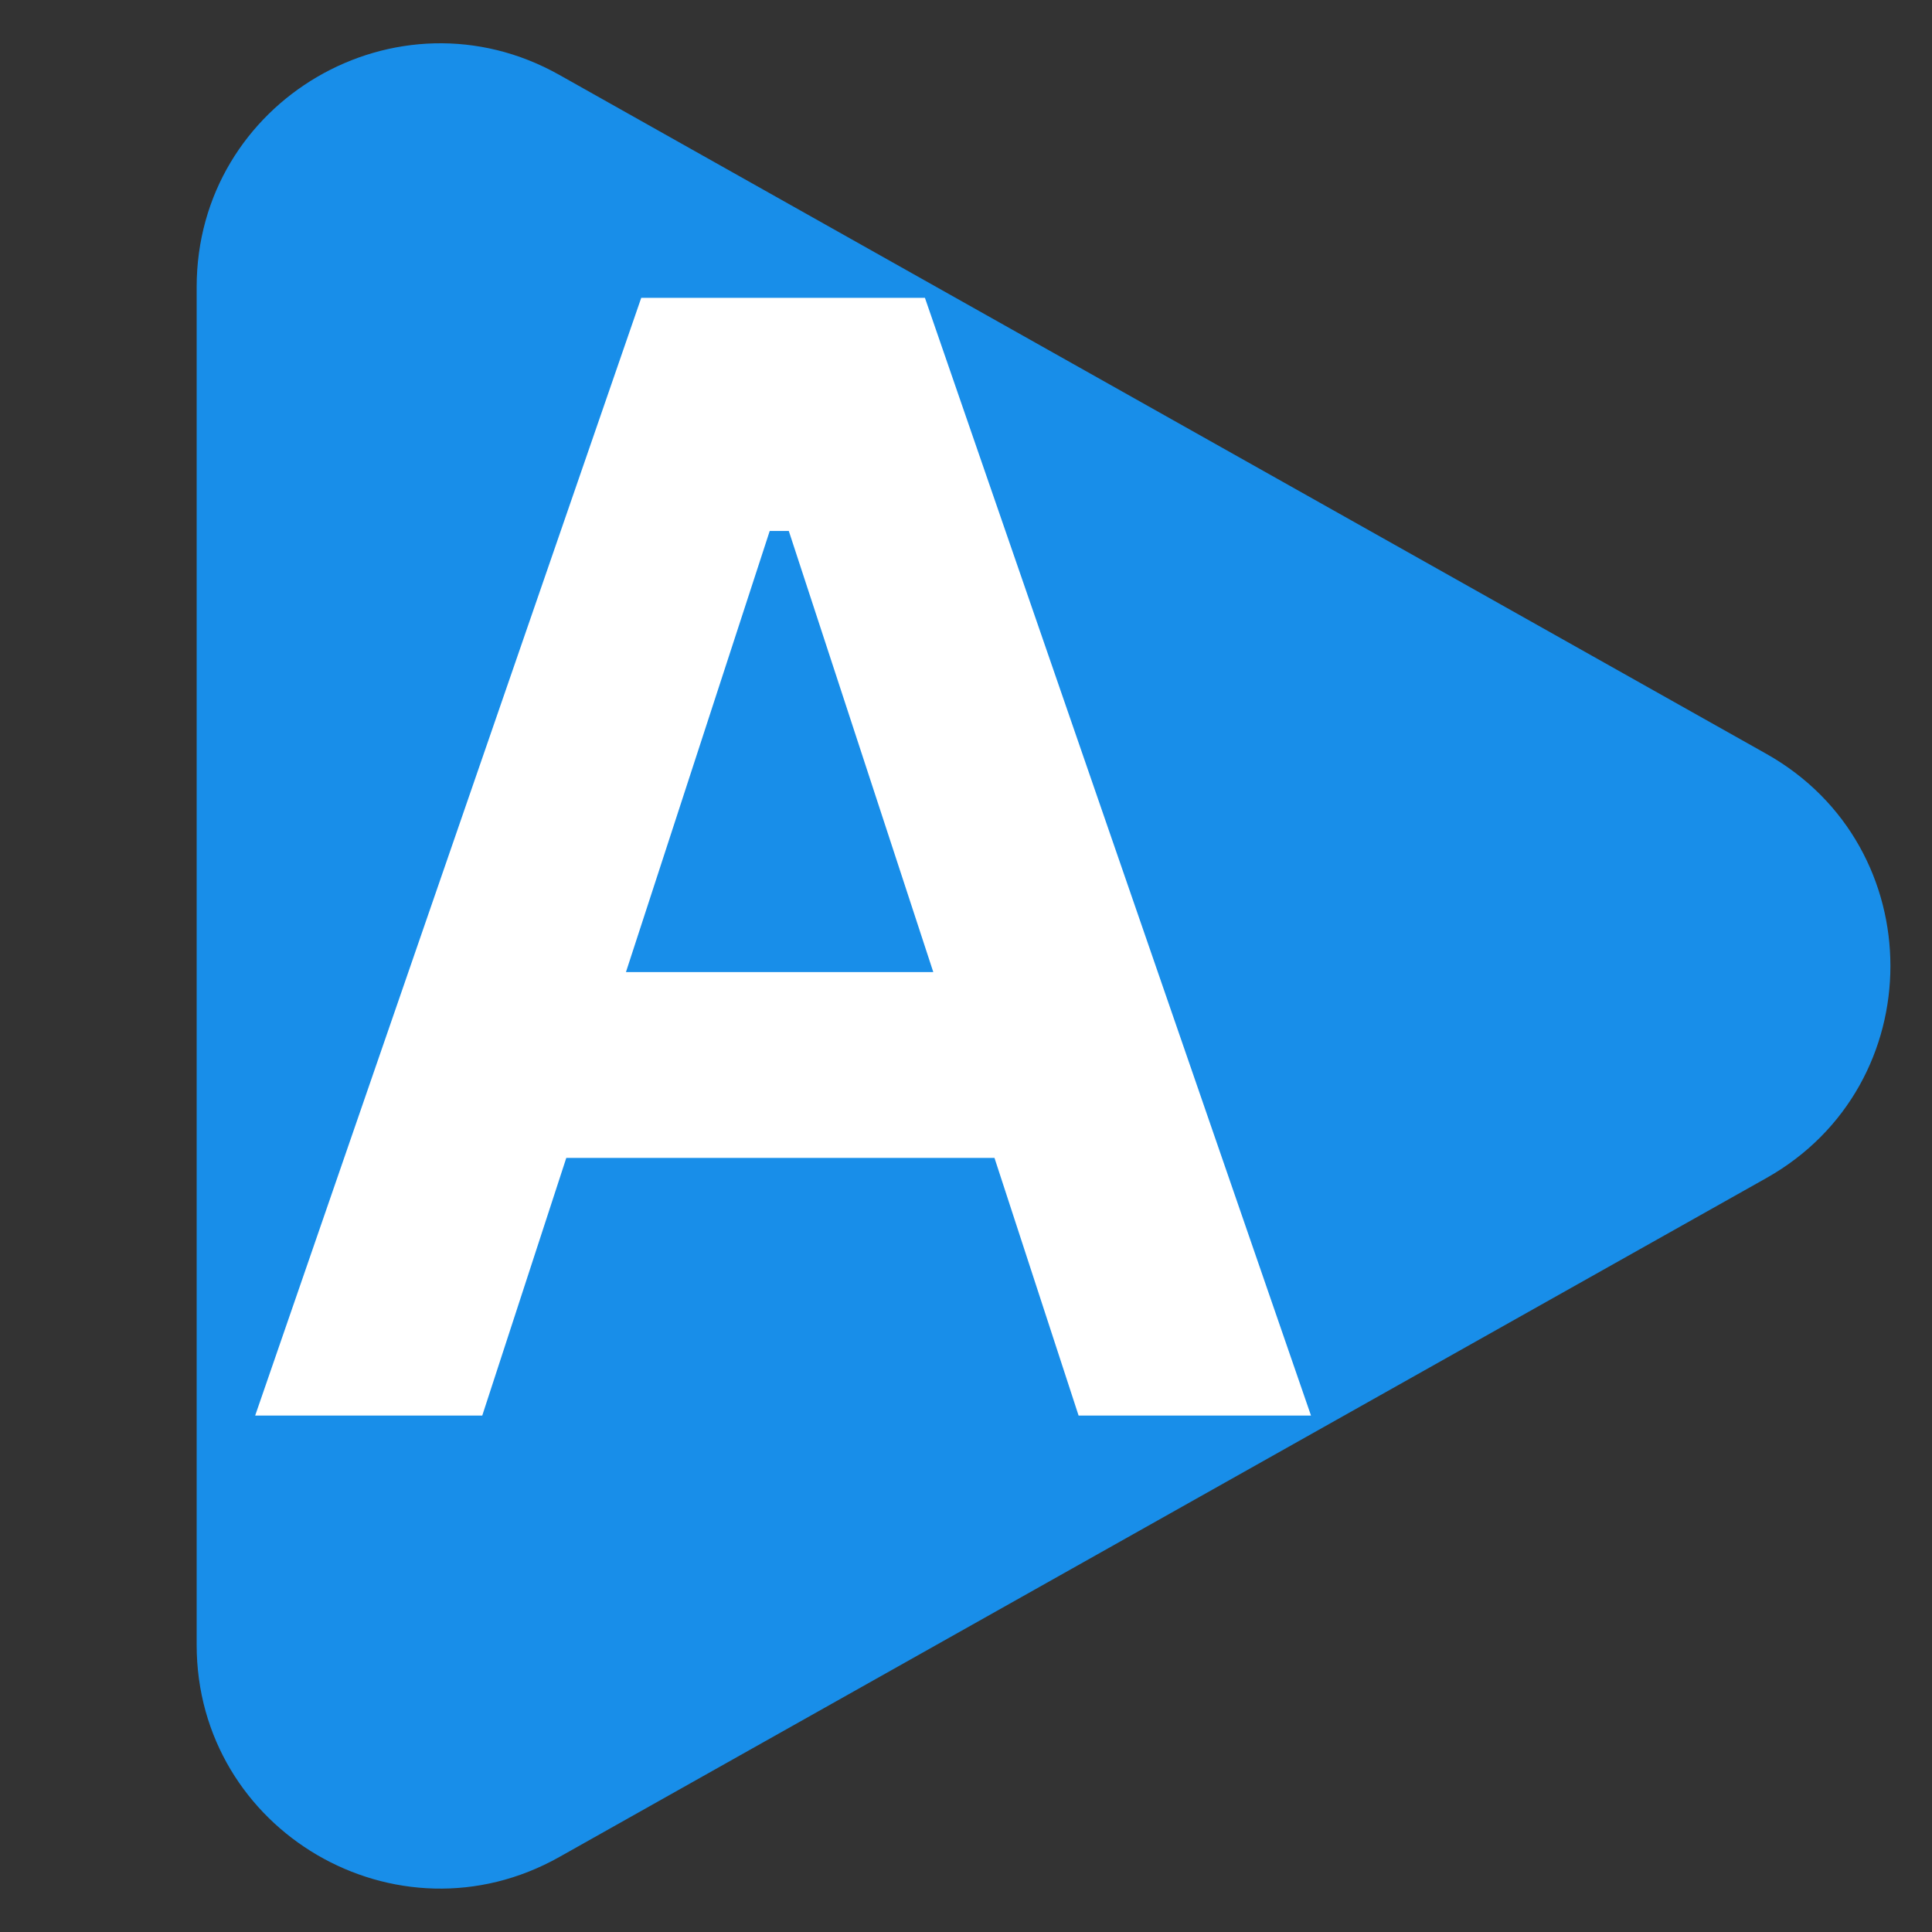
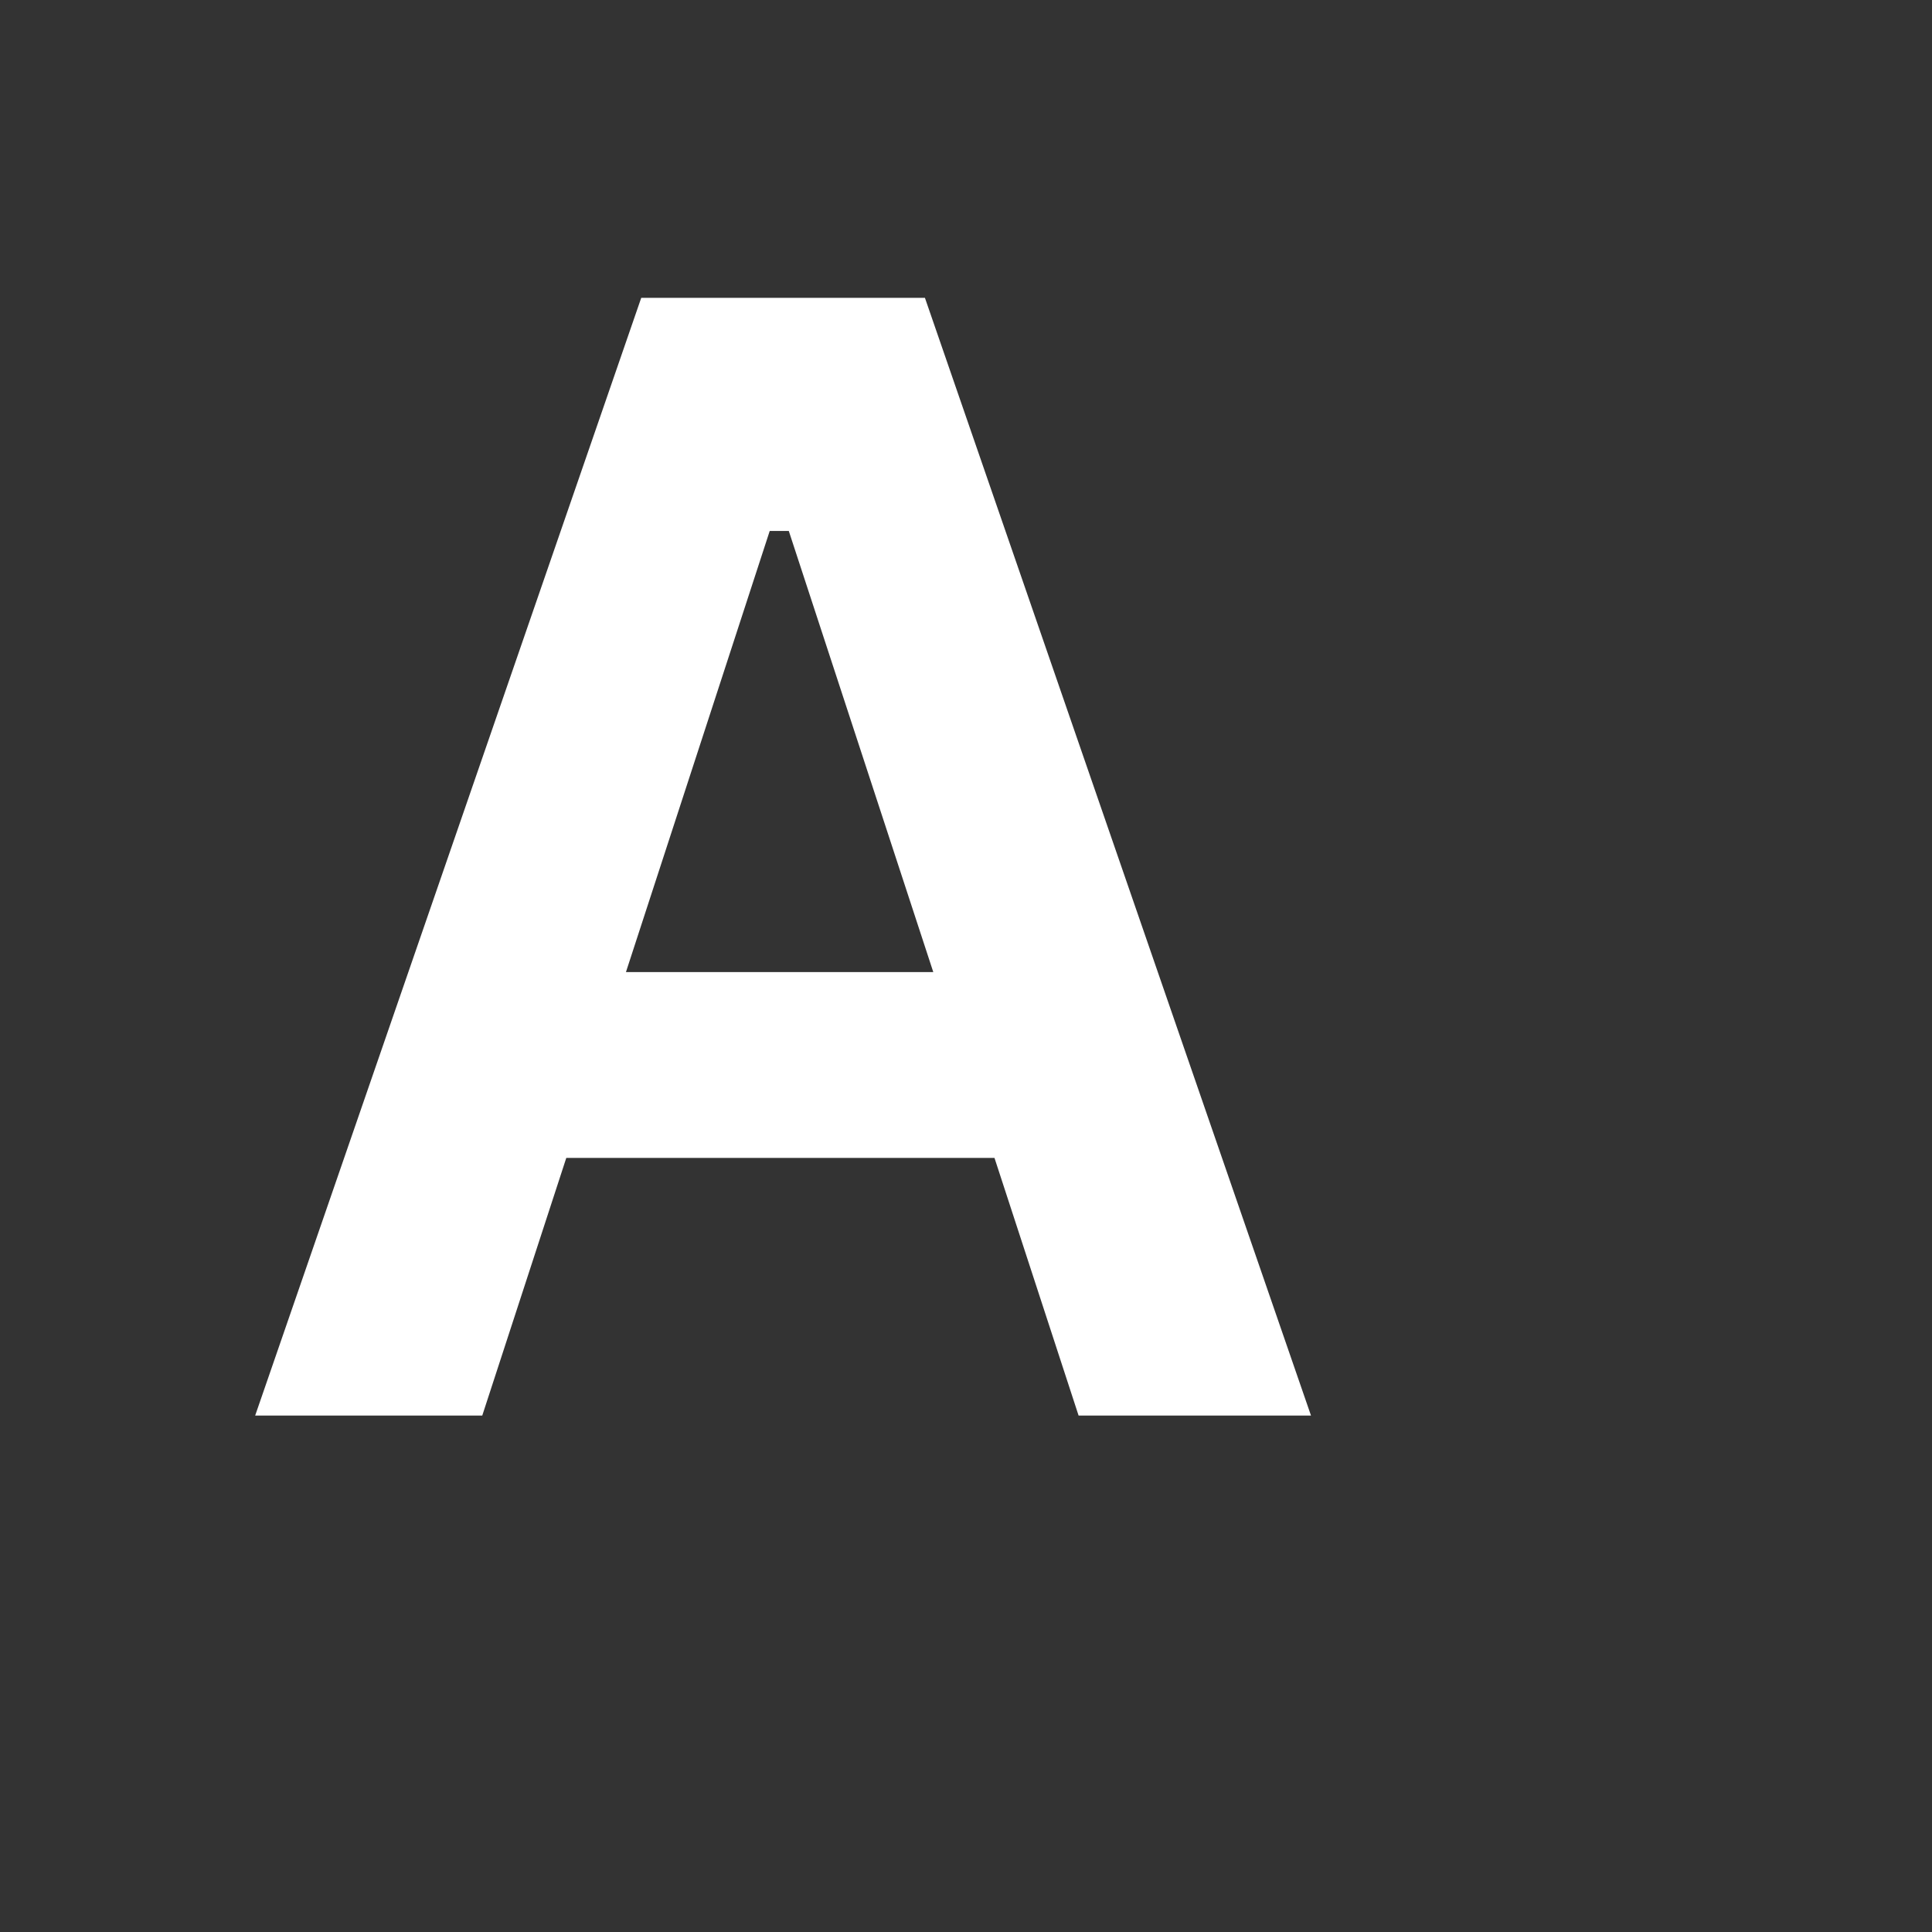
<svg xmlns="http://www.w3.org/2000/svg" width="500" zoomAndPan="magnify" viewBox="0 0 375 375" height="500" preserveAspectRatio="xMidYMid meet" version="1.0">
  <rect x="0" y="0" width="375" height="375" fill="#333333" stroke="none" />
  <defs>
    <g />
    <clipPath id="2bda443310">
-       <path d="M 38.148 8 L 367 8 L 367 367 L 38.148 367 Z M 38.148 8 " clip-rule="nonzero" />
+       <path d="M 38.148 8 L 367 8 L 367 367 L 38.148 367 Z " clip-rule="nonzero" />
    </clipPath>
  </defs>
  <g clip-path="url(#2bda443310)">
-     <path fill="#188ee9" d="M 342.852 146.324 L 108.562 14.535 C 77.078 -3.176 38.172 19.578 38.172 55.703 L 38.172 319.277 C 38.172 355.406 77.078 378.156 108.562 360.445 L 342.852 228.66 C 374.953 210.602 374.953 164.383 342.852 146.324 Z M 342.852 146.324 " fill-opacity="1" fill-rule="nonzero" />
-   </g>
+     </g>
  <g fill="#ffffff" fill-opacity="1">
    <g transform="translate(46.261, 274.762)">
      <g>
        <path d="M 208.203 0 L 163.094 0 L 146.766 -50.016 L 63.656 -50.016 L 47.344 0 L 3.266 0 L 78.203 -216.953 L 133.266 -216.953 Z M 103.141 -171.703 L 75.234 -86.078 L 134.891 -86.078 L 106.844 -171.703 Z M 103.141 -171.703 " />
      </g>
    </g>
  </g>
</svg>